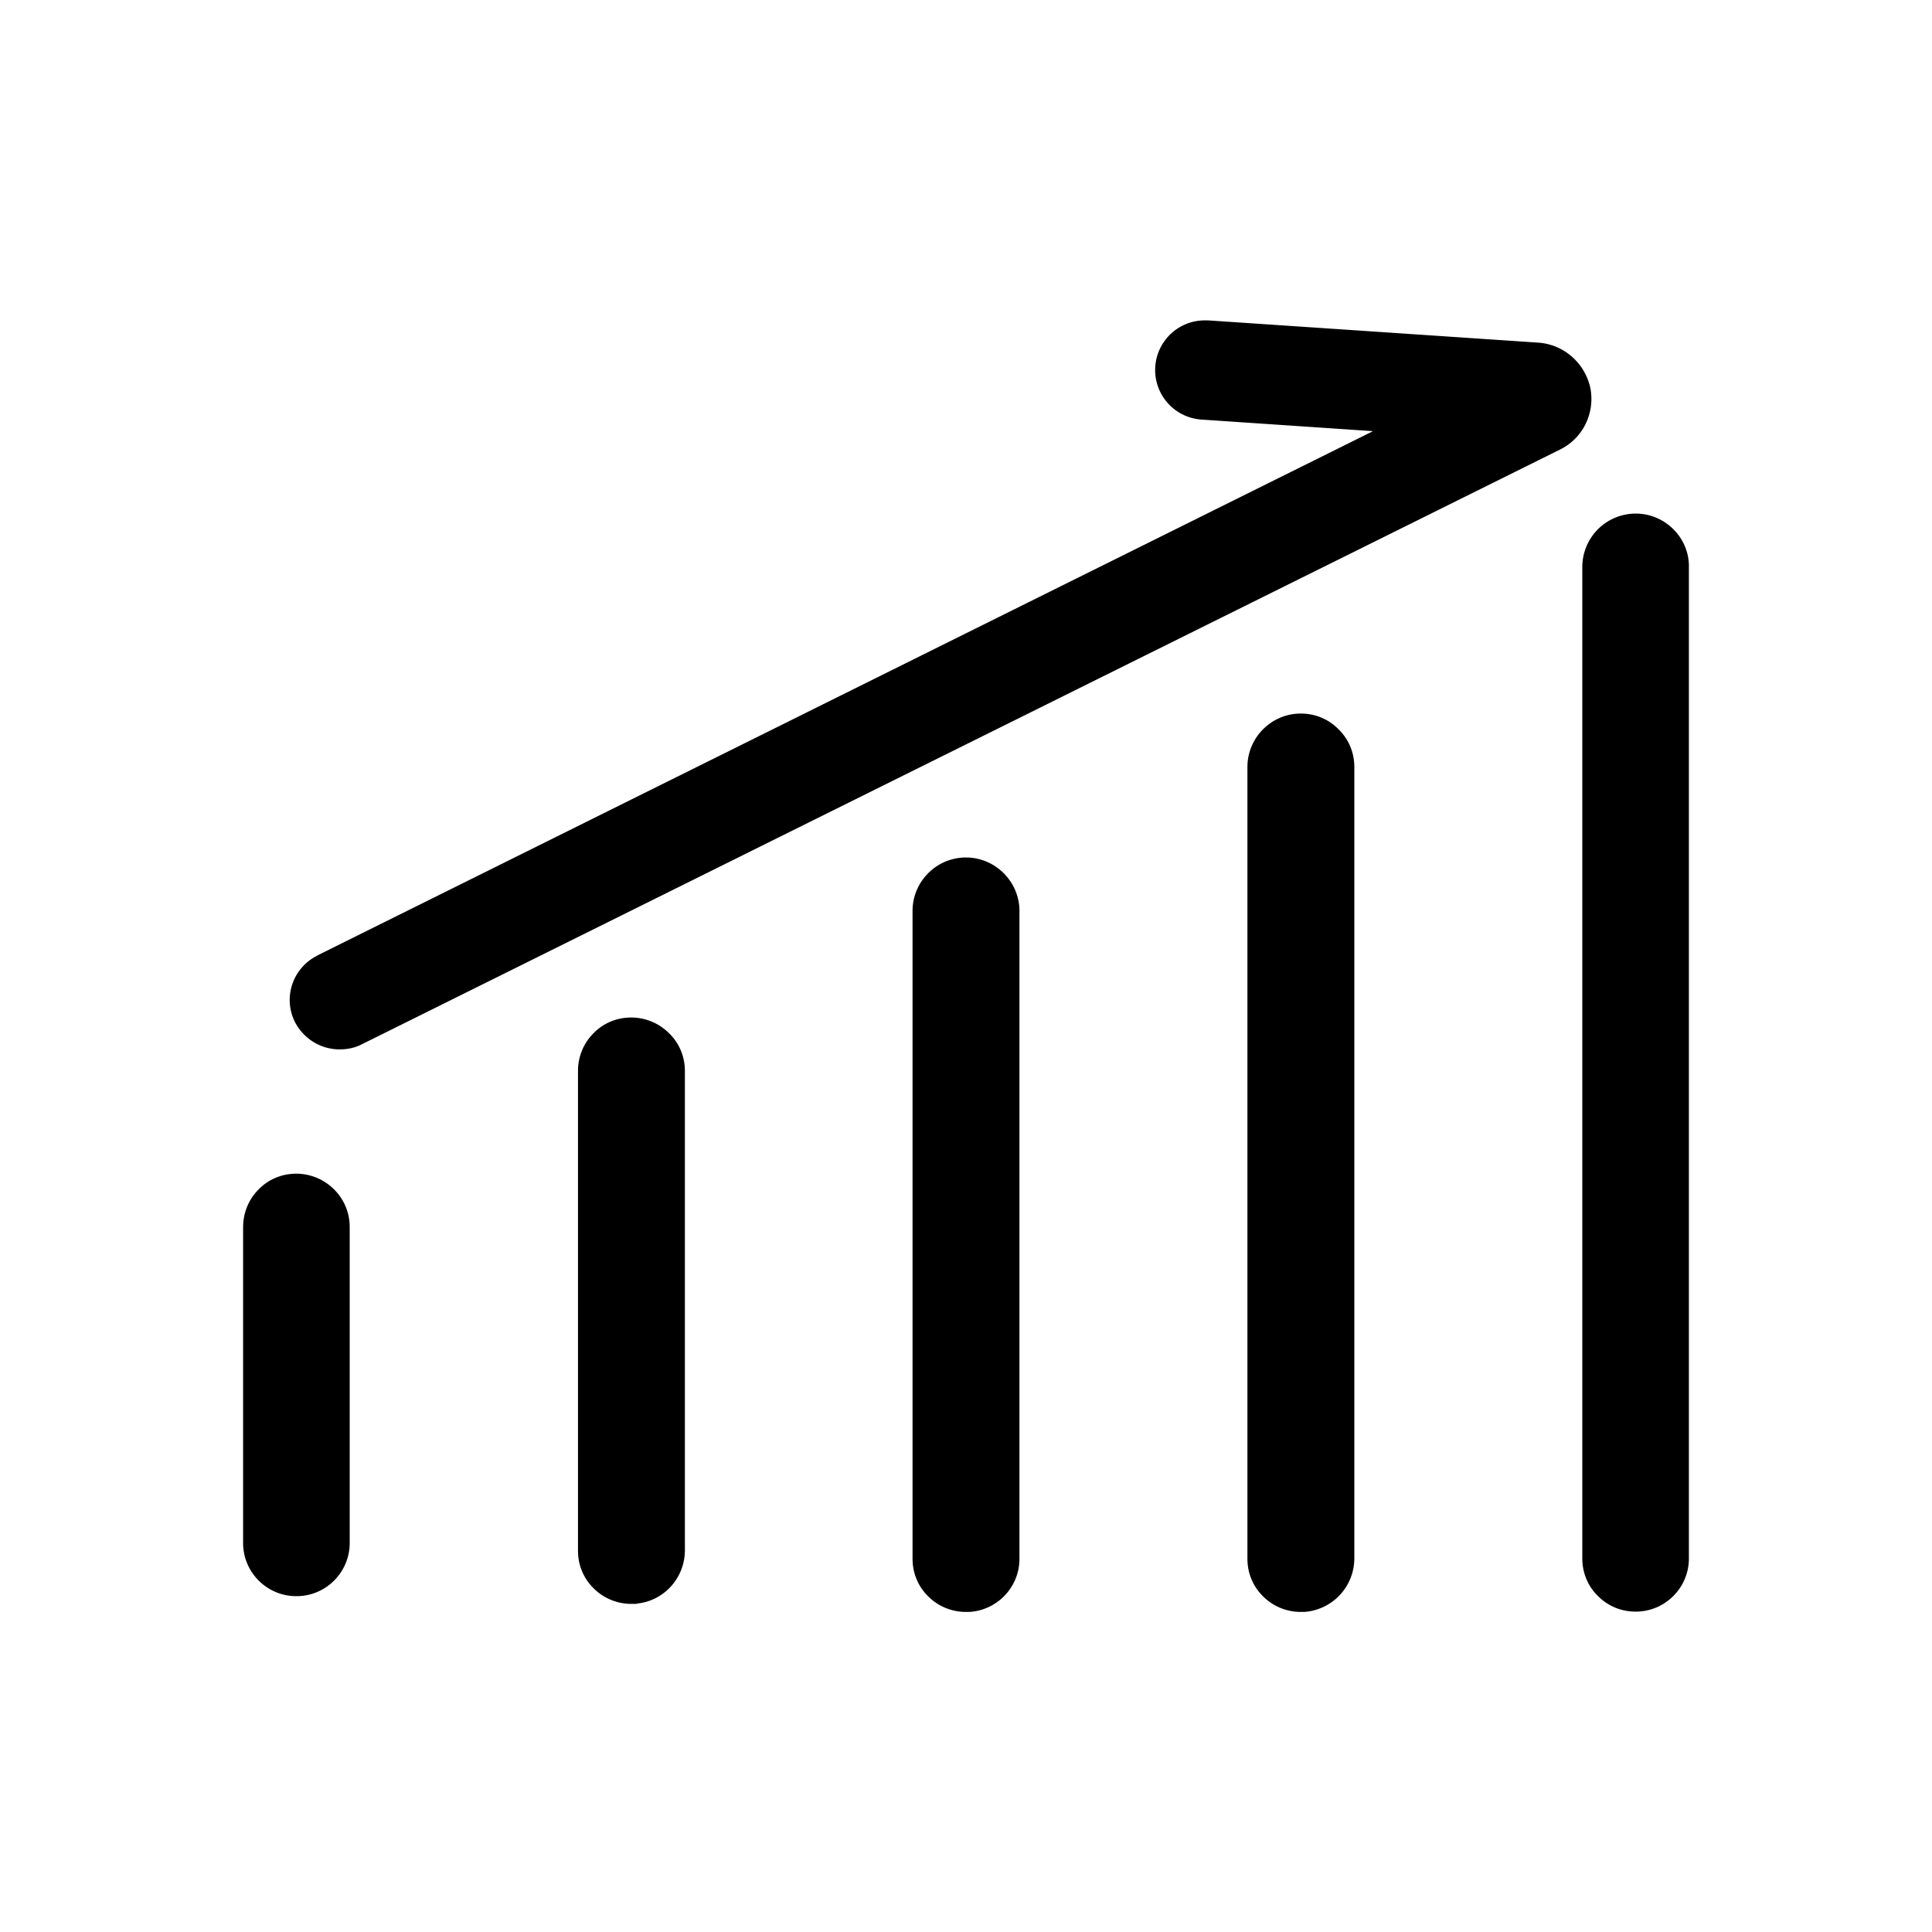
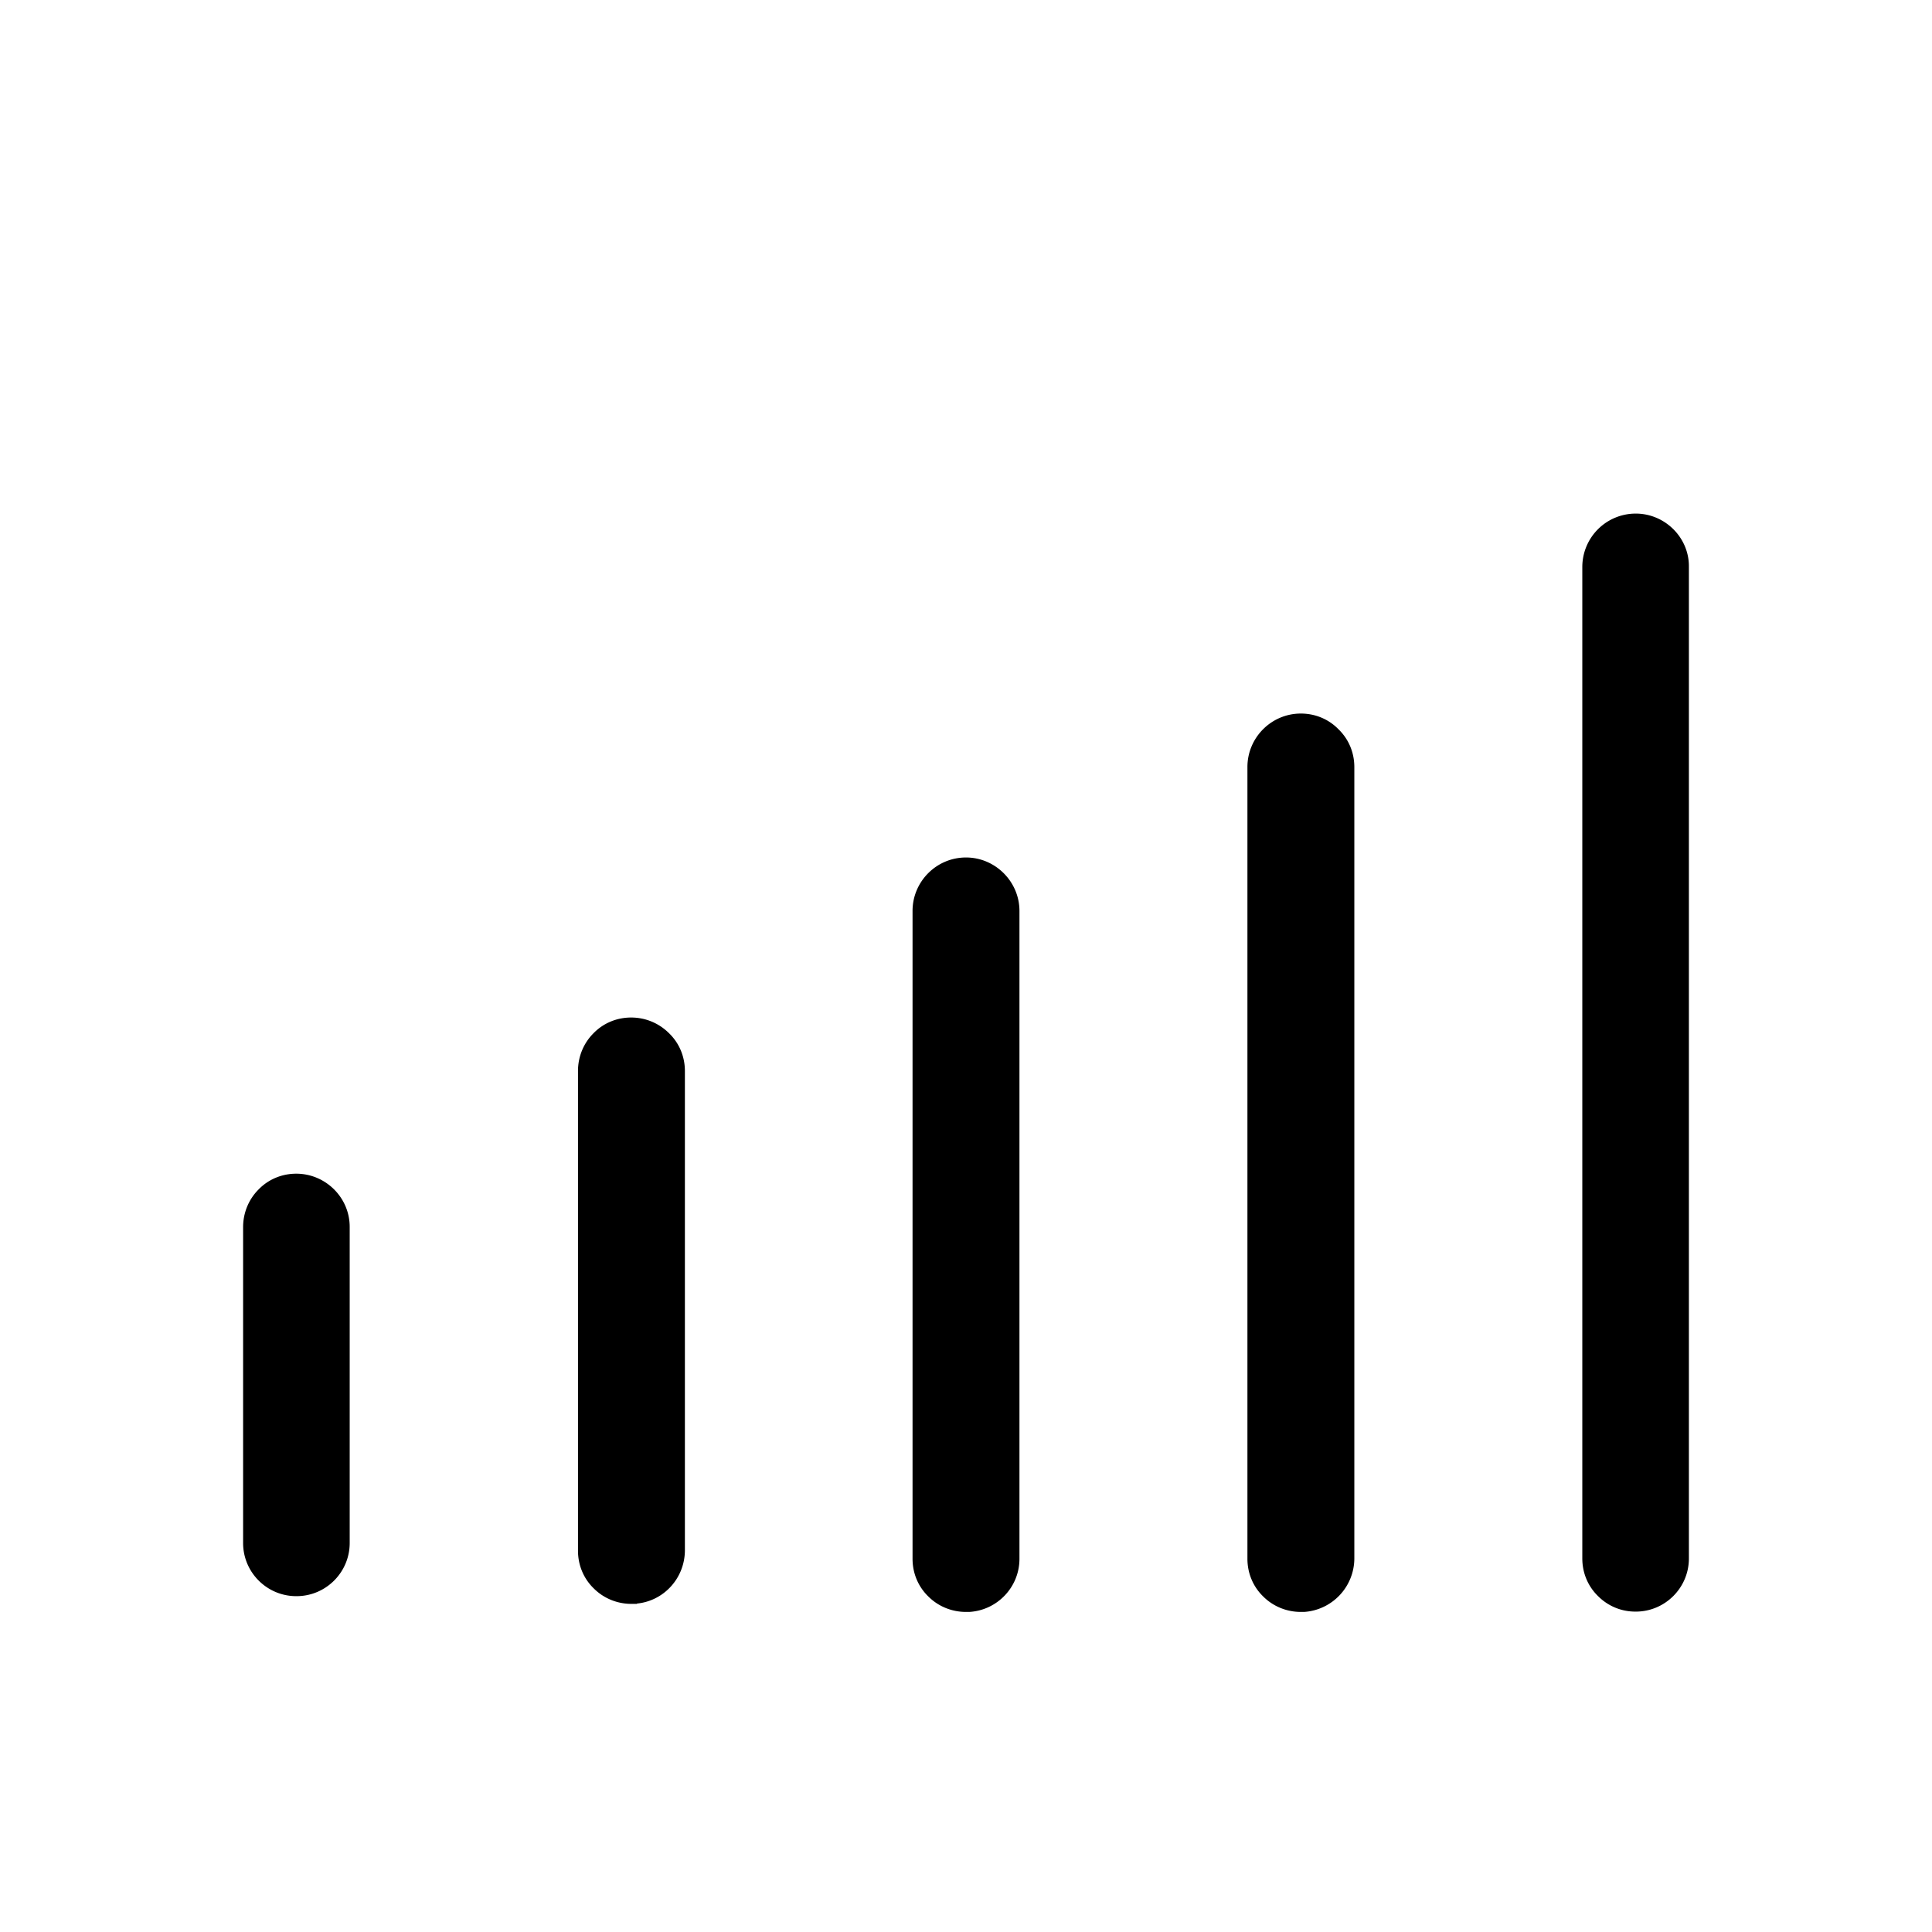
<svg xmlns="http://www.w3.org/2000/svg" t="1702539935472" class="icon" viewBox="0 0 1024 1024" version="1.1" p-id="7897" width="200" height="200">
  <path d="M334.507 539.307c-7.509 0-14.677 2.901-19.968 8.363-5.291 5.291-8.192 12.459-8.192 19.968v254.293c0 7.509 2.901 14.677 8.363 19.968 5.291 5.291 12.459 8.192 19.968 8.192h2.901v-0.171c14.165-1.365 25.259-13.312 25.429-27.989v-254.293c0-7.509-2.901-14.677-8.363-19.968-5.461-5.461-12.629-8.363-20.139-8.363zM157.013 622.08c-7.509 0-14.677 2.901-19.968 8.363-5.291 5.291-8.192 12.459-8.192 19.968v167.424c0 15.531 12.629 28.16 28.16 28.16h0.171c15.531 0 28.16-12.629 28.16-28.16V650.24c0-15.531-12.8-28.16-28.331-28.16zM512 454.485c-15.701 0-28.331 12.8-28.331 28.331v343.381c0 7.509 2.901 14.677 8.363 19.968 5.291 5.291 12.459 8.192 19.968 8.192h1.707c14.848-0.853 26.624-13.141 26.624-28.16V482.816c0-15.531-12.8-28.331-28.331-28.331zM866.987 272.213a28.314 28.314 0 0 0-28.331 28.16v525.653c0 7.509 2.901 14.677 8.363 19.968 5.291 5.291 12.288 8.192 19.797 8.192h0.171c15.531 0 28.16-12.629 28.16-28.16V300.373c0.171-15.36-12.629-28.16-28.16-28.16zM689.493 378.197c-15.701 0-28.331 12.8-28.331 28.331v419.669c0 7.509 2.901 14.677 8.363 19.968 5.291 5.291 12.459 8.192 19.968 8.192h1.707a28.501 28.501 0 0 0 26.624-28.16V406.528c0-7.509-2.901-14.677-8.363-19.968-5.291-5.461-12.459-8.363-19.968-8.363z" fill="#000000" p-id="7898" />
-   <path d="M180.053 556.203c-10.069 0-19.115-5.632-23.723-14.507-6.485-12.971-1.195-28.672 11.776-35.157 0 0 0.171 0 0.171-0.171l559.445-277.845-90.965-6.144a26.317 26.317 0 0 1 2.389-52.565h1.195l174.763 11.776c13.653 0.853 24.917 10.752 27.819 24.064 2.56 13.312-3.925 26.624-16.043 32.597L191.829 553.472c-3.584 1.877-7.68 2.731-11.776 2.731z" fill="#000000" p-id="7899" />
</svg>